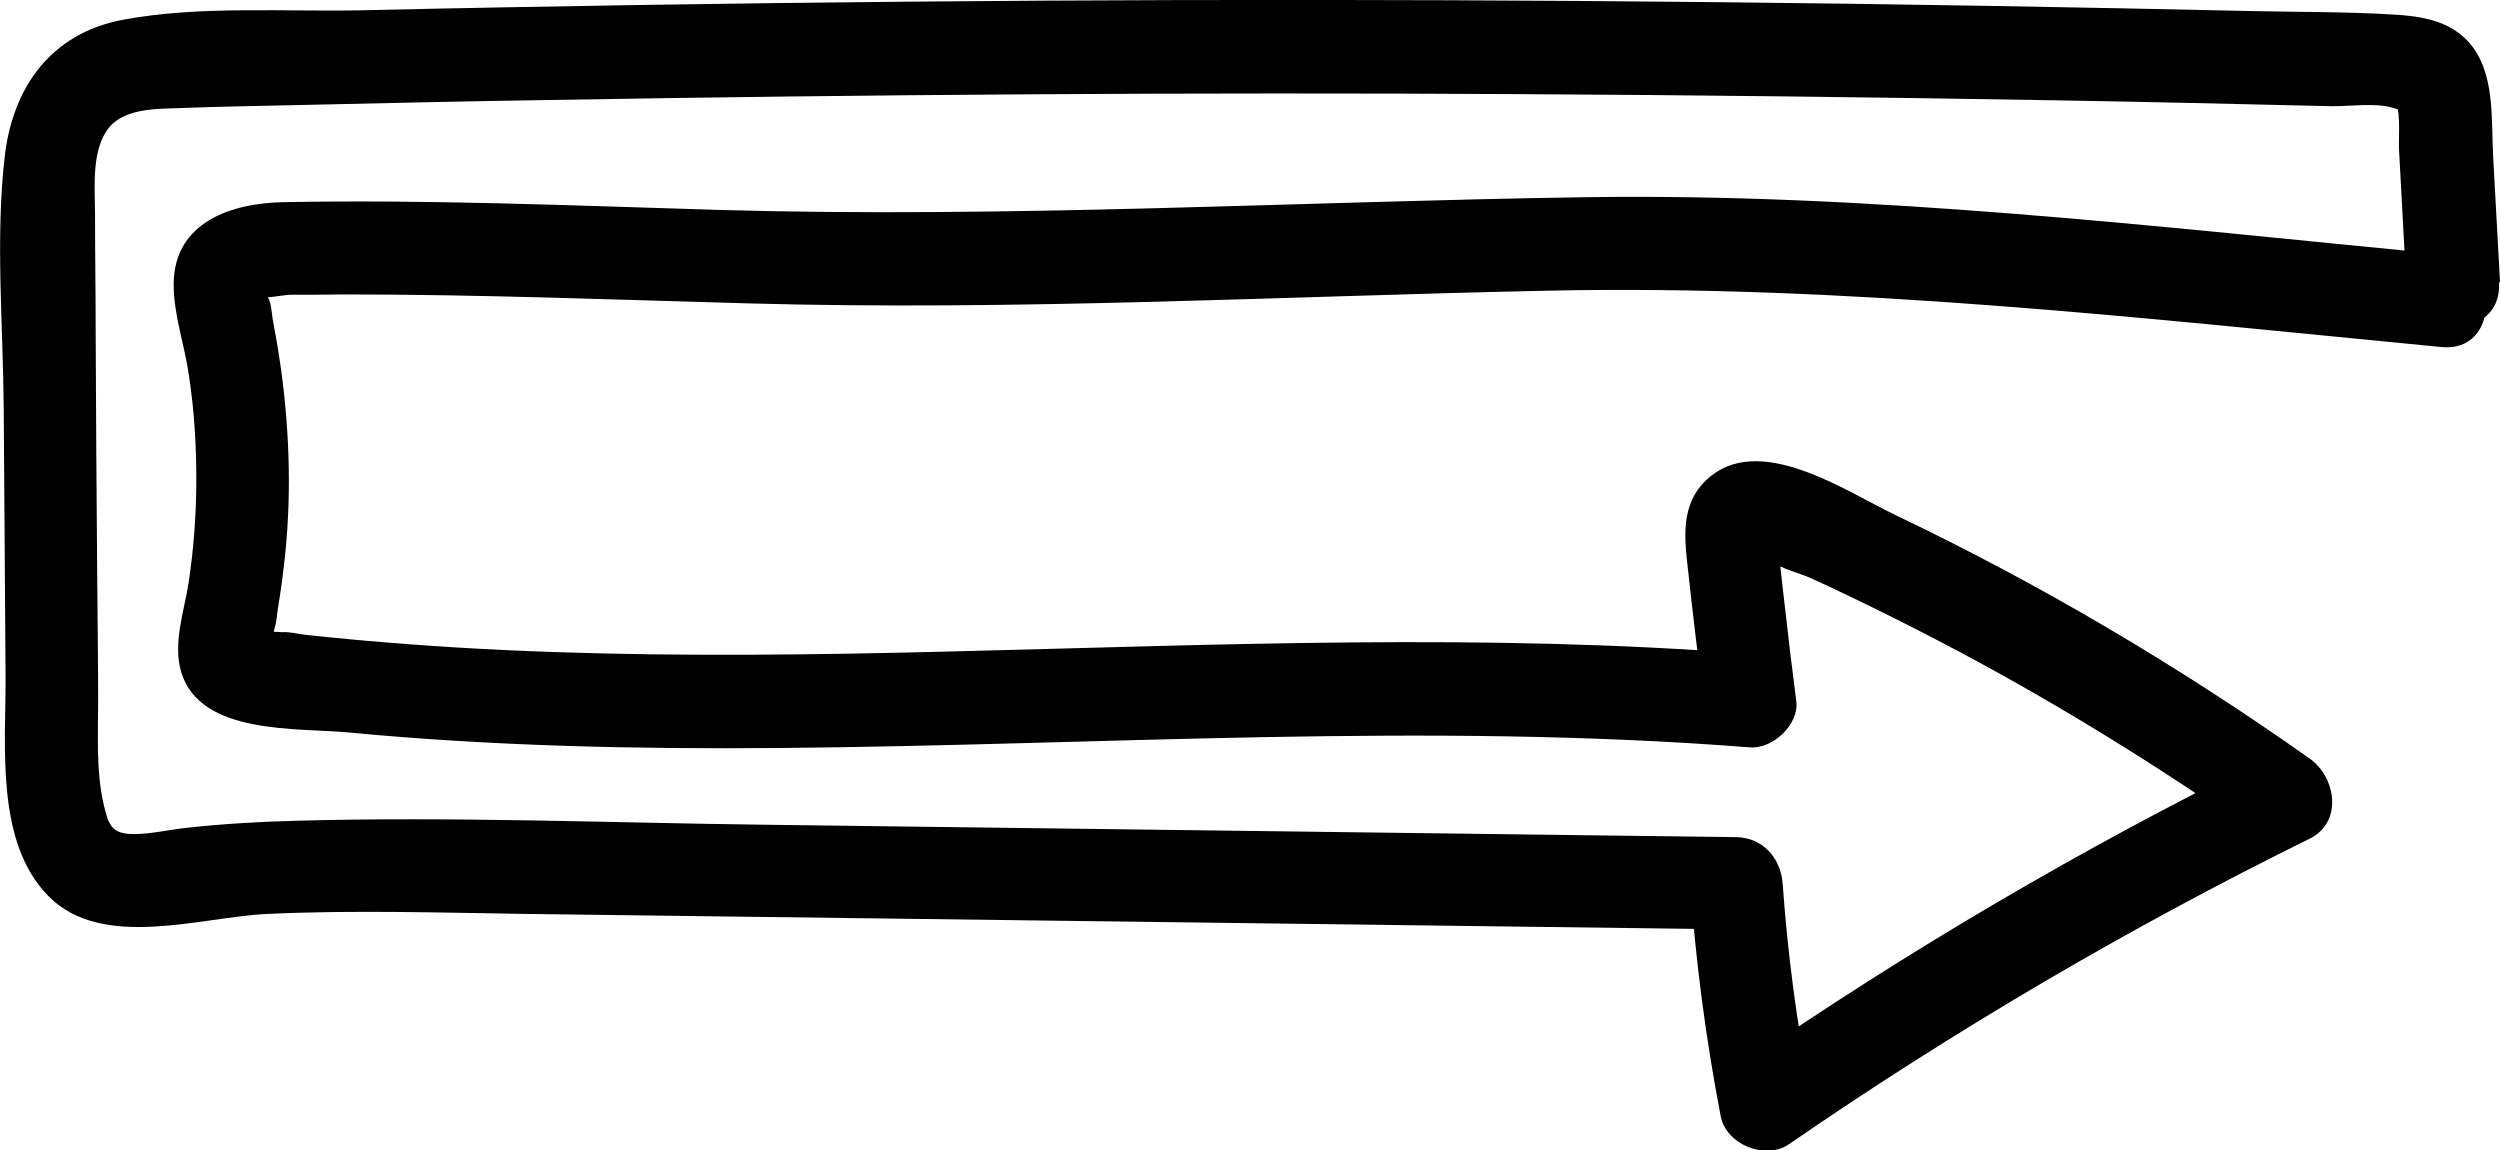
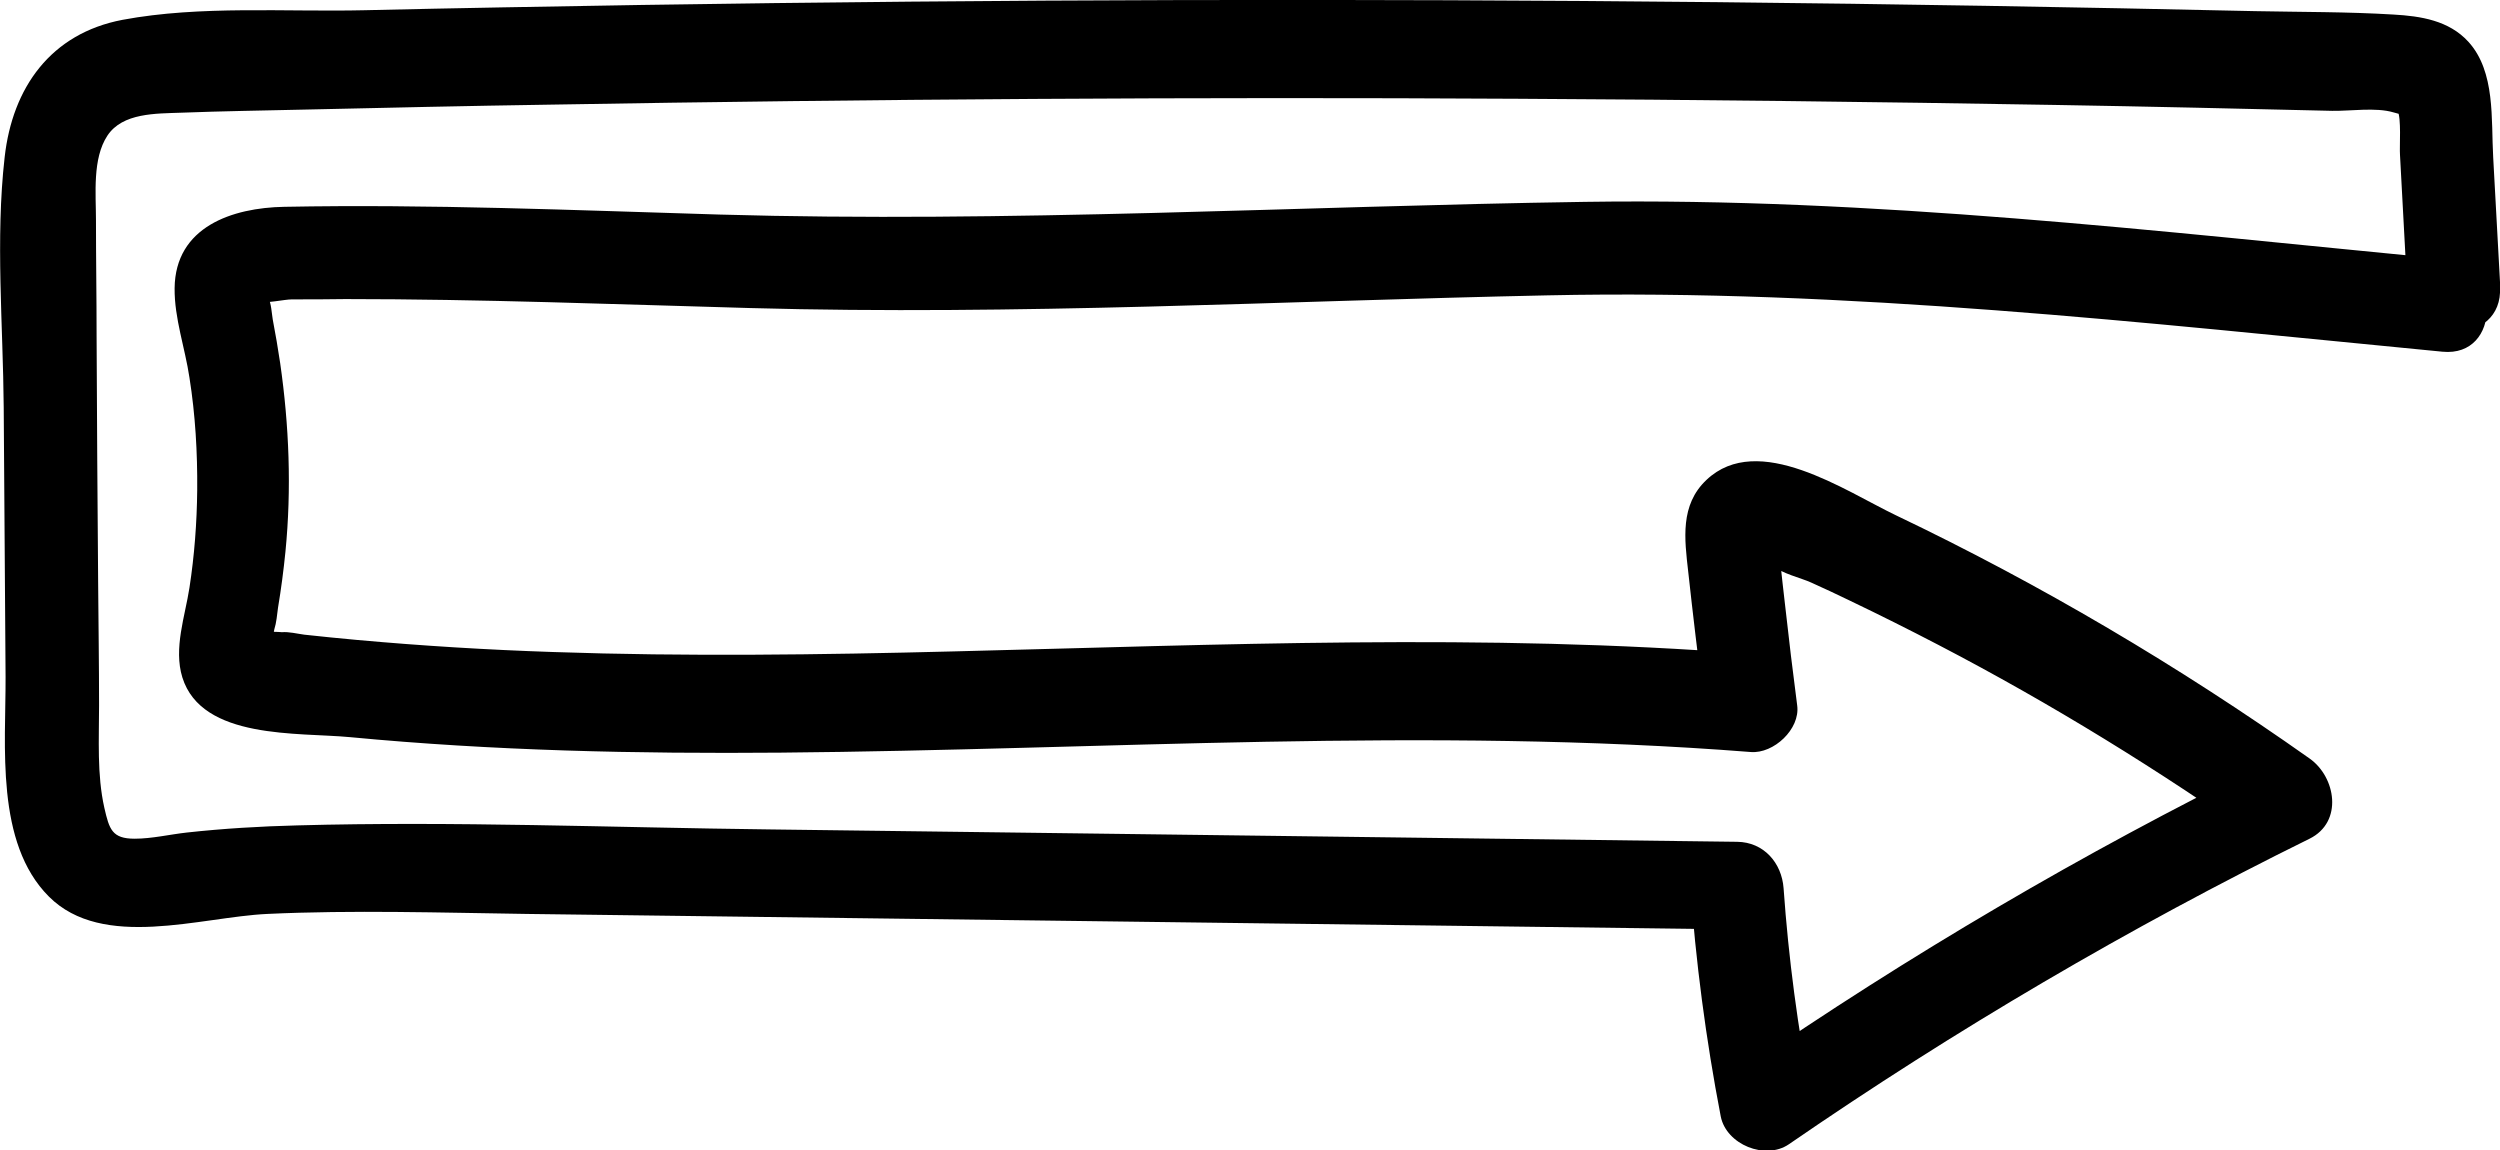
<svg xmlns="http://www.w3.org/2000/svg" id="layer-2" data-name="Layer 2" viewBox="0 0 80.75 37.15">
  <g id="Replay">
-     <path d="M80.75,9.11l-.22-4.03c-.07-1.22,.08-2.76-.8-3.73-.63-.69-1.54-.83-2.42-.88-1.48-.09-2.98-.08-4.47-.11-5.79-.13-11.58-.23-17.37-.29C43.88-.05,32.3-.02,20.72,.16c-2.98,.05-5.96,.1-8.93,.17-2.56,.06-5.31-.16-7.83,.31C1.64,1.08,.4,2.83,.15,5.08c-.3,2.64-.05,5.42-.03,8.08,.02,2.9,.04,5.8,.06,8.7,.01,2.22-.34,5.36,1.4,7.1s4.9,.66,7.05,.56c2.79-.13,5.59-.04,8.38,0,13.03,.17,26.05,.33,39.08,.5l-1.5-1.5c.18,2.53,.51,5.05,.99,7.54,.18,.91,1.44,1.42,2.2,.9,5.36-3.69,10.98-6.99,16.82-9.87,1.09-.54,.85-1.99,0-2.59-4.23-2.99-8.7-5.63-13.37-7.86-1.63-.78-4.44-2.72-6.11-1.14-.86,.81-.71,1.91-.59,2.97,.15,1.38,.32,2.77,.49,4.15l1.5-1.5c-8.56-.67-17.13-.29-25.7-.08-4.32,.11-8.64,.17-12.96,.02-2.11-.07-4.23-.2-6.33-.39-.57-.05-1.13-.11-1.7-.17-.23-.03-.5-.1-.73-.08,.03,0-.94-.08-.41,.16l.08,.22,.09-.47c.07-.22,.09-.48,.12-.7,.1-.6,.18-1.21,.24-1.81,.2-2.03,.12-4.07-.17-6.09-.07-.47-.15-.94-.24-1.41-.03-.17-.05-.56-.15-.7l-.03-.15c-.01-.25-.11-.21-.29,.12,.23,.07,.81-.07,1.06-.07,.58,0,1.15,0,1.73-.01,4.36,0,8.72,.17,13.07,.29,8.6,.24,17.16-.23,25.75-.41,9.69-.21,19.28,.89,28.91,1.82,1.92,.19,1.91-2.82,0-3-9.22-.89-18.41-1.98-27.69-1.84-9.34,.14-18.62,.68-27.96,.41-4.68-.14-9.38-.34-14.06-.25-1.67,.03-3.52,.64-3.54,2.63-.01,.97,.34,1.94,.48,2.89,.19,1.2,.26,2.42,.25,3.63-.01,1.05-.09,2.11-.25,3.15-.14,.92-.52,1.96-.23,2.9,.63,2.02,3.75,1.77,5.42,1.93,4.62,.44,9.27,.54,13.91,.5,10.44-.09,20.89-.84,31.33-.02,.74,.06,1.6-.74,1.5-1.5-.14-1.07-.27-2.15-.39-3.23-.05-.46-.11-.92-.15-1.38-.03-.26-.06-.52-.07-.77-.73,.46-.8,.75-.18,.85,.26,.26,.93,.41,1.25,.56,.42,.19,.83,.38,1.24,.58,.96,.46,1.92,.94,2.86,1.43,3.65,1.9,7.15,4.06,10.51,6.43v-2.59c-5.84,2.88-11.46,6.18-16.82,9.87l2.2,.9c-.43-2.23-.73-4.48-.89-6.75-.06-.82-.64-1.49-1.5-1.5-10.42-.13-20.84-.27-31.26-.4-5.08-.06-10.18-.27-15.25-.13-1.19,.03-2.37,.1-3.56,.23-.55,.06-1.13,.2-1.69,.2-.73,0-.82-.3-.98-1-.24-1.07-.17-2.22-.17-3.31,0-1.33-.02-2.65-.03-3.98-.02-2.65-.04-5.3-.05-7.96,0-1.24-.02-2.49-.02-3.73,0-.84-.12-1.99,.37-2.73s1.57-.71,2.38-.74c1.32-.05,2.65-.07,3.97-.1,2.65-.06,5.29-.12,7.94-.16,10.42-.18,20.85-.25,31.27-.19,5.79,.03,11.58,.1,17.37,.2,2.98,.05,5.96,.12,8.93,.19,.59,.01,1.41-.12,1.98,.05,.83,.24,.13-.05,.13-.05,.13,.21,.06,1.17,.08,1.42l.23,4.27c.11,1.92,3.11,1.93,3,0h0Z" />
+     <path d="M80.75,9.11l-.22-4.03c-.07-1.22,.08-2.76-.8-3.73-.63-.69-1.54-.83-2.42-.88-1.48-.09-2.98-.08-4.47-.11-5.79-.13-11.58-.23-17.37-.29C43.88-.05,32.3-.02,20.72,.16c-2.98,.05-5.96,.1-8.93,.17-2.56,.06-5.31-.16-7.83,.31C1.64,1.08,.4,2.83,.15,5.08c-.3,2.64-.05,5.42-.03,8.08,.02,2.9,.04,5.8,.06,8.7,.01,2.22-.34,5.36,1.4,7.1s4.9,.66,7.05,.56c2.79-.13,5.59-.04,8.38,0,13.03,.17,26.05,.33,39.08,.5l-1.5-1.5c.18,2.53,.51,5.05,.99,7.54,.18,.91,1.44,1.42,2.2,.9,5.36-3.69,10.98-6.99,16.82-9.87,1.09-.54,.85-1.99,0-2.59-4.23-2.99-8.7-5.63-13.37-7.86-1.63-.78-4.44-2.72-6.11-1.14-.86,.81-.71,1.91-.59,2.97,.15,1.38,.32,2.77,.49,4.15l1.5-1.5c-8.56-.67-17.13-.29-25.7-.08-4.32,.11-8.64,.17-12.96,.02-2.11-.07-4.23-.2-6.33-.39-.57-.05-1.13-.11-1.7-.17-.23-.03-.5-.1-.73-.08,.03,0-.94-.08-.41,.16l.08,.22,.09-.47c.07-.22,.09-.48,.12-.7,.1-.6,.18-1.21,.24-1.81,.2-2.03,.12-4.07-.17-6.09-.07-.47-.15-.94-.24-1.41-.03-.17-.05-.56-.15-.7c-.01-.25-.11-.21-.29,.12,.23,.07,.81-.07,1.06-.07,.58,0,1.15,0,1.73-.01,4.36,0,8.72,.17,13.07,.29,8.6,.24,17.16-.23,25.75-.41,9.69-.21,19.28,.89,28.91,1.82,1.92,.19,1.91-2.82,0-3-9.22-.89-18.41-1.98-27.69-1.84-9.34,.14-18.62,.68-27.96,.41-4.68-.14-9.38-.34-14.06-.25-1.67,.03-3.52,.64-3.54,2.63-.01,.97,.34,1.94,.48,2.89,.19,1.2,.26,2.42,.25,3.63-.01,1.05-.09,2.11-.25,3.15-.14,.92-.52,1.96-.23,2.9,.63,2.02,3.75,1.77,5.42,1.93,4.62,.44,9.27,.54,13.91,.5,10.44-.09,20.89-.84,31.33-.02,.74,.06,1.6-.74,1.5-1.5-.14-1.07-.27-2.15-.39-3.23-.05-.46-.11-.92-.15-1.38-.03-.26-.06-.52-.07-.77-.73,.46-.8,.75-.18,.85,.26,.26,.93,.41,1.25,.56,.42,.19,.83,.38,1.24,.58,.96,.46,1.92,.94,2.86,1.43,3.65,1.9,7.15,4.06,10.51,6.43v-2.59c-5.84,2.88-11.46,6.18-16.82,9.87l2.2,.9c-.43-2.23-.73-4.48-.89-6.75-.06-.82-.64-1.49-1.5-1.5-10.42-.13-20.84-.27-31.26-.4-5.08-.06-10.18-.27-15.25-.13-1.19,.03-2.37,.1-3.56,.23-.55,.06-1.13,.2-1.69,.2-.73,0-.82-.3-.98-1-.24-1.07-.17-2.22-.17-3.31,0-1.33-.02-2.65-.03-3.98-.02-2.65-.04-5.3-.05-7.96,0-1.24-.02-2.49-.02-3.73,0-.84-.12-1.99,.37-2.73s1.57-.71,2.38-.74c1.32-.05,2.65-.07,3.97-.1,2.65-.06,5.29-.12,7.94-.16,10.42-.18,20.85-.25,31.27-.19,5.79,.03,11.58,.1,17.37,.2,2.98,.05,5.96,.12,8.93,.19,.59,.01,1.41-.12,1.98,.05,.83,.24,.13-.05,.13-.05,.13,.21,.06,1.17,.08,1.42l.23,4.27c.11,1.92,3.11,1.93,3,0h0Z" />
  </g>
</svg>